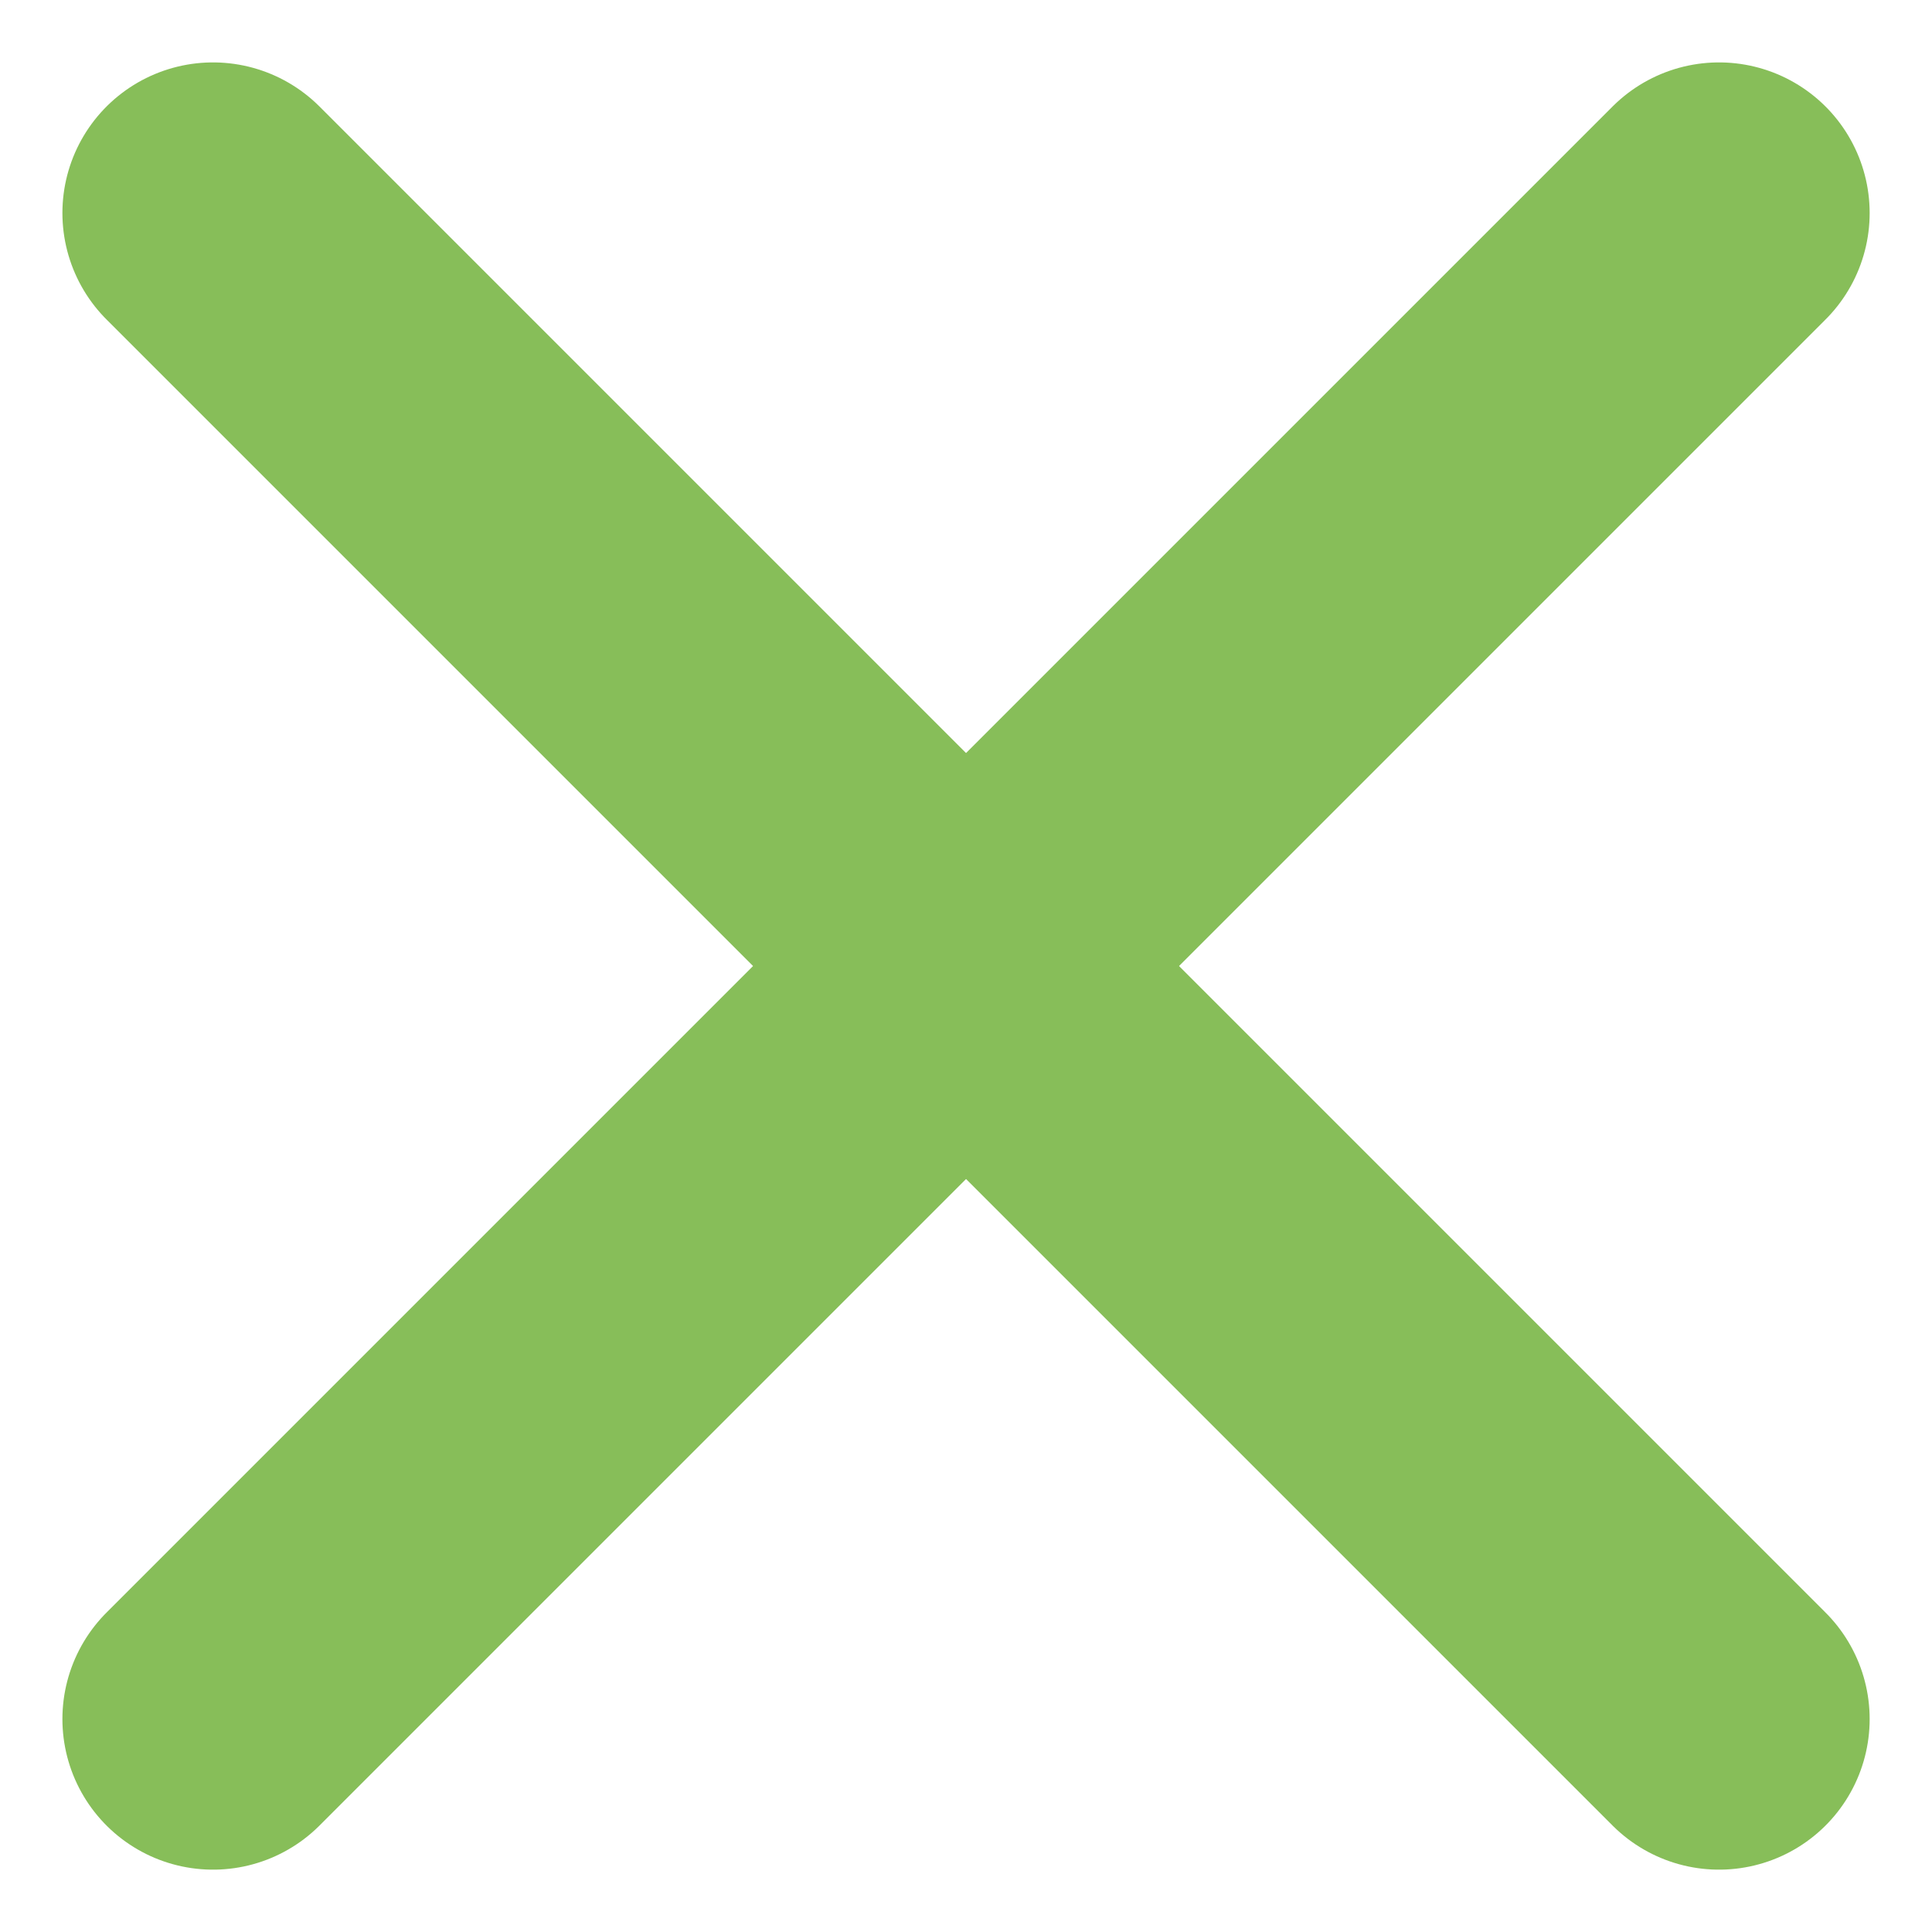
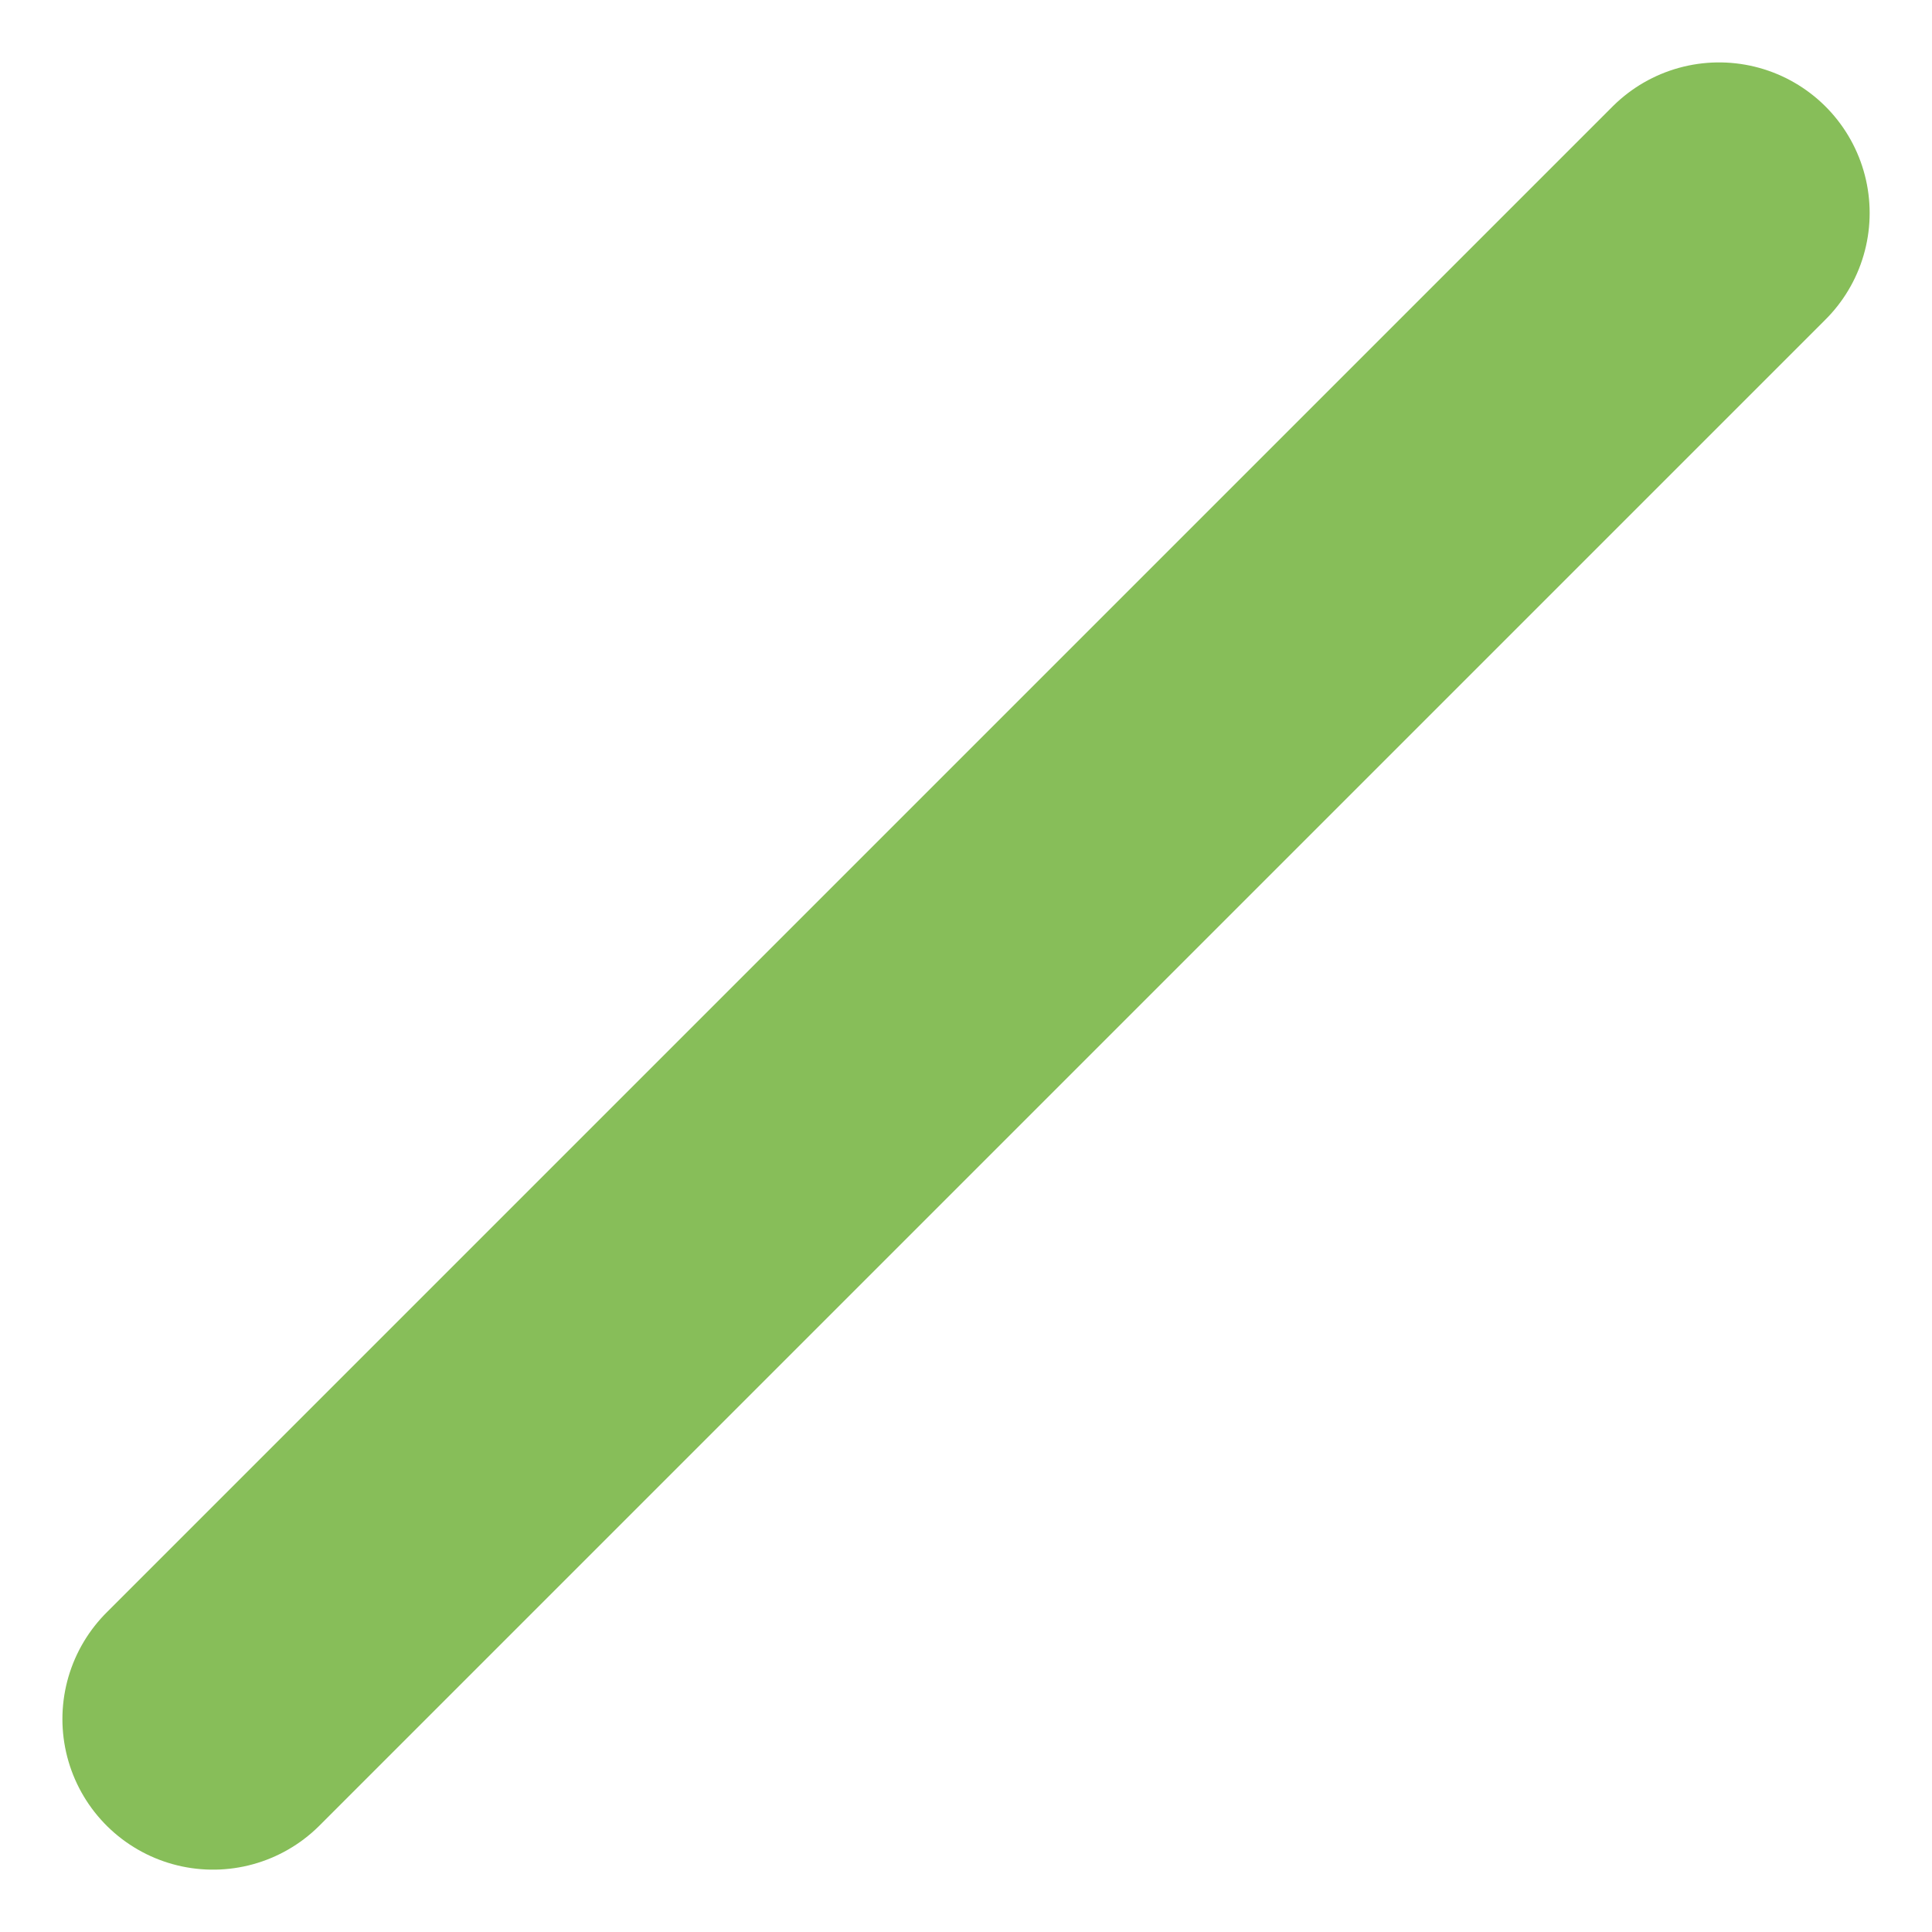
<svg xmlns="http://www.w3.org/2000/svg" width="32.071" height="32.071" viewBox="0 0 32.071 32.071">
  <g id="Group_170" data-name="Group 170" transform="translate(-7326.964 -2909.964)">
-     <line id="Line_41" data-name="Line 41" x2="25" y2="25" transform="translate(7330.5 2913.5)" fill="none" stroke="#87be59" stroke-linecap="round" stroke-width="5" />
    <line id="Line_42" data-name="Line 42" x1="25" y2="25" transform="translate(7330.5 2913.5)" fill="none" stroke="#87be59" stroke-linecap="round" stroke-width="5" />
  </g>
</svg>